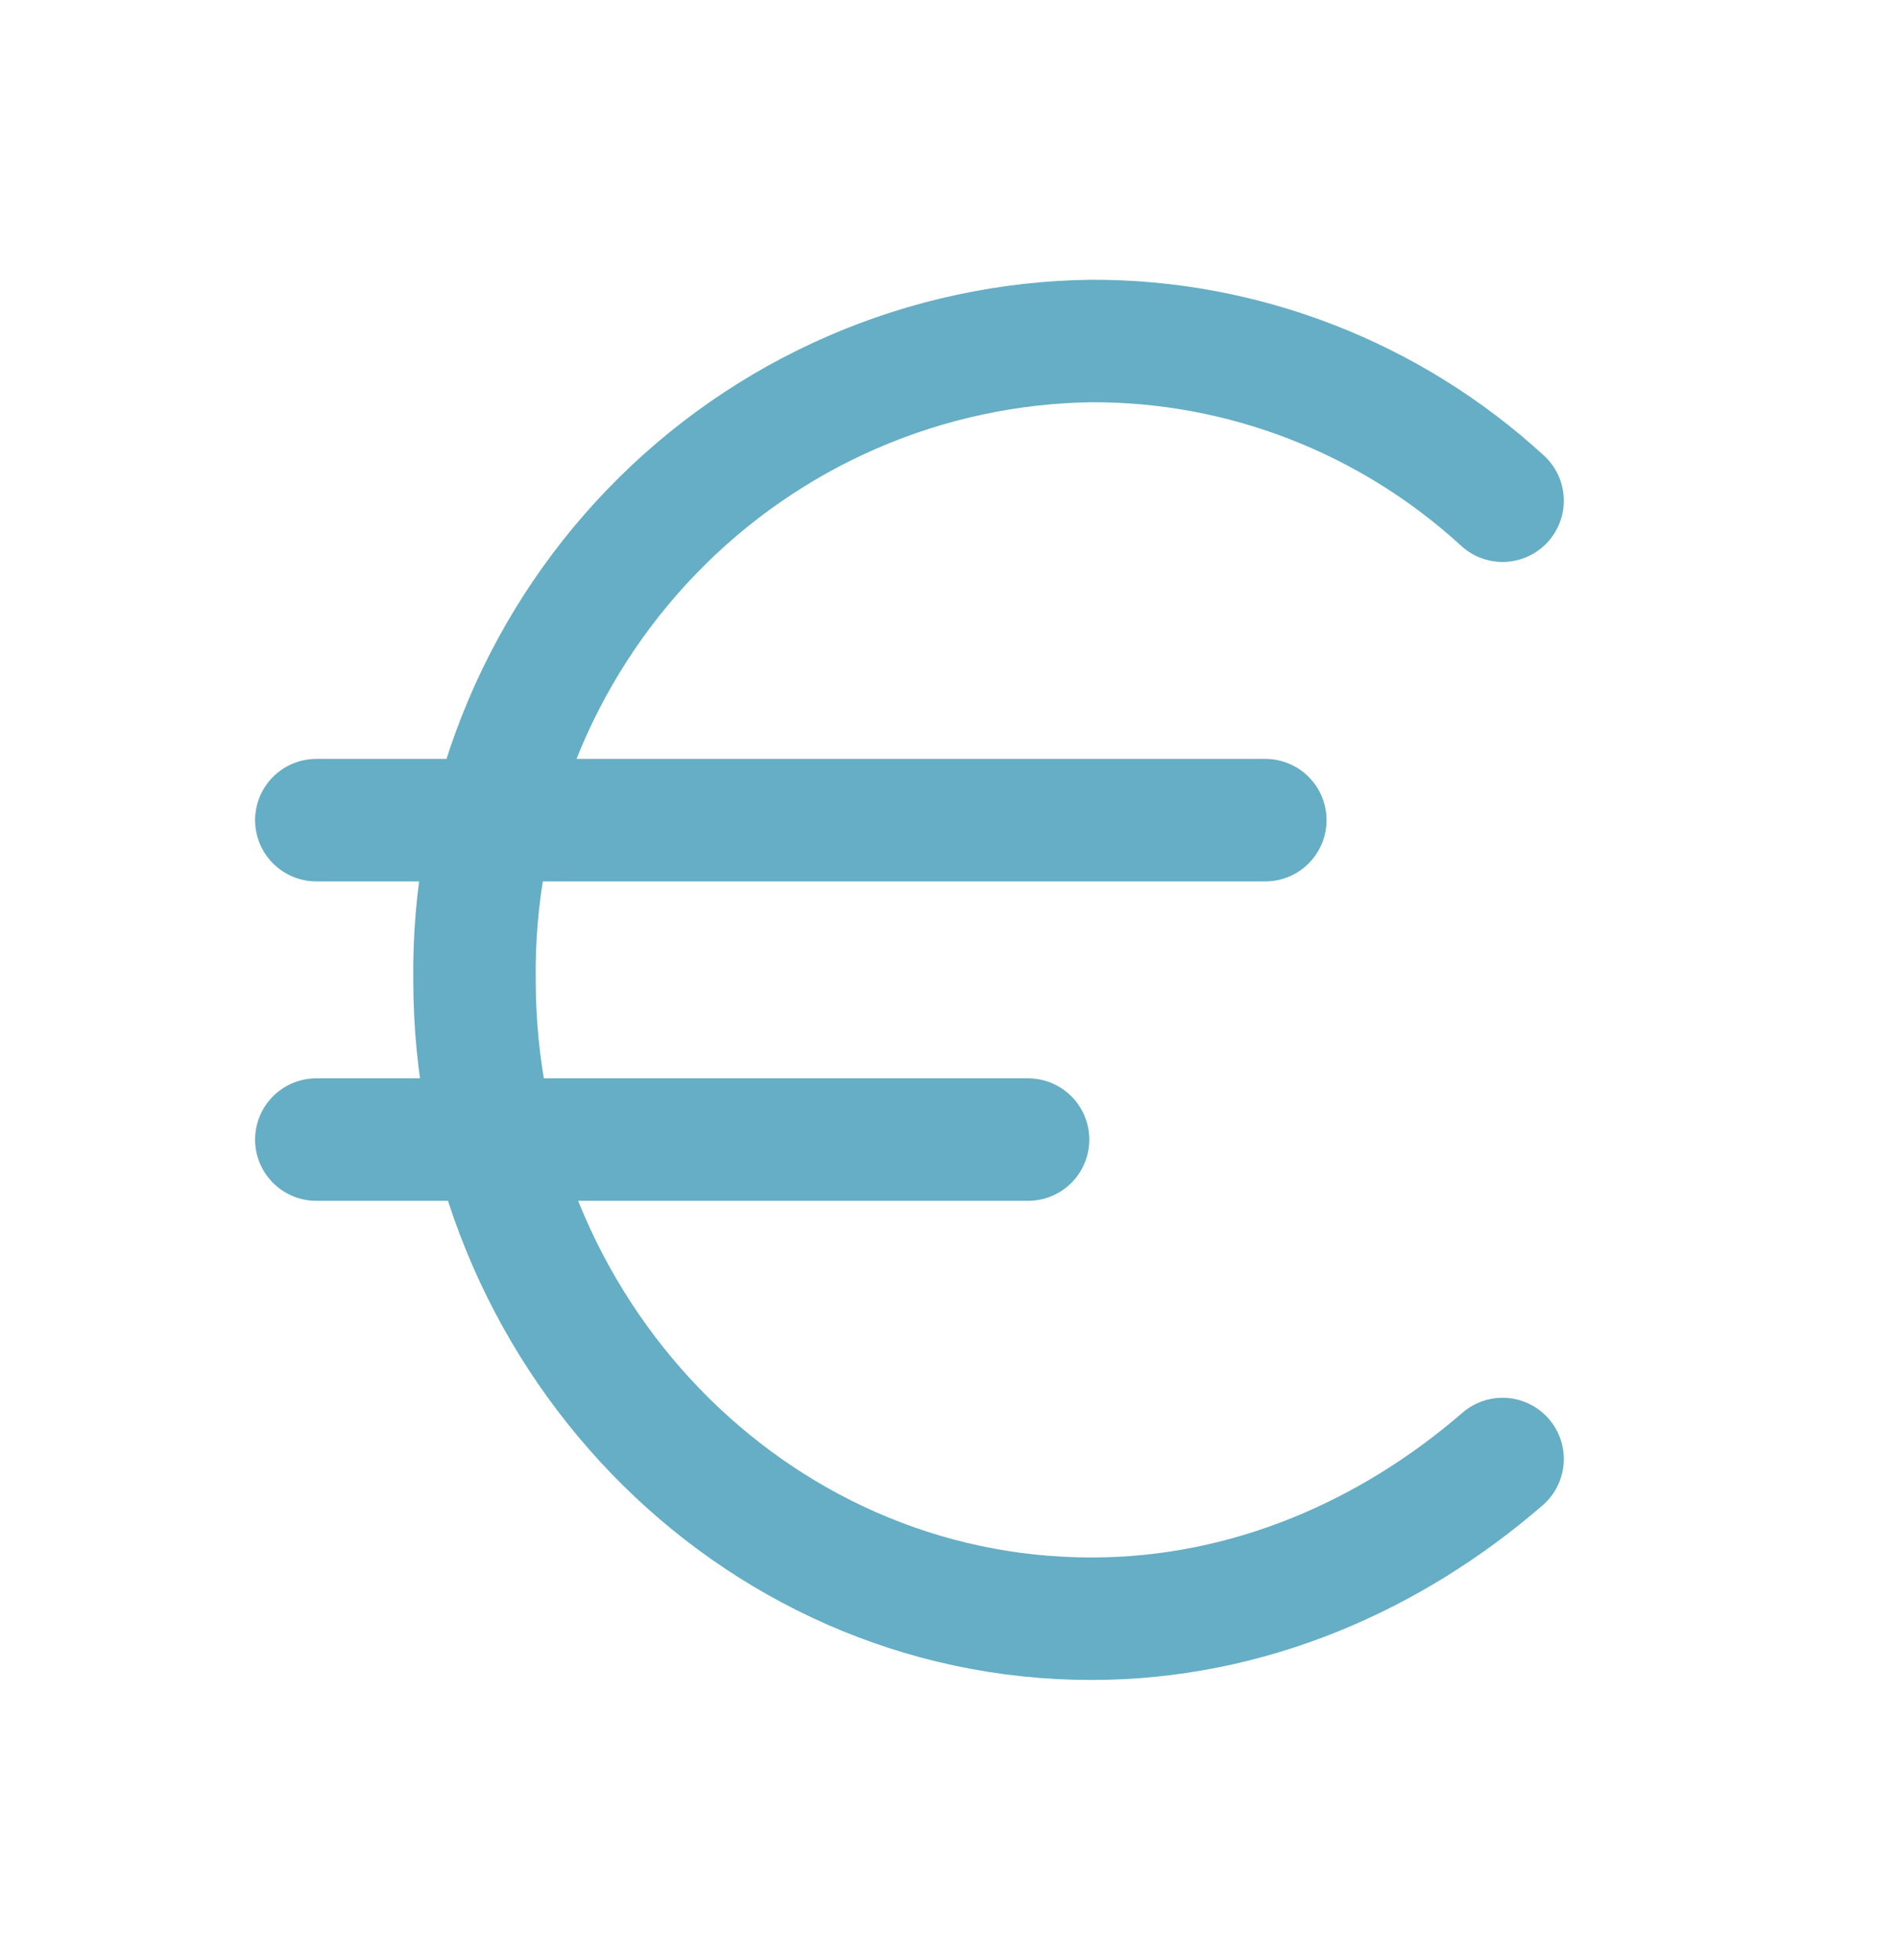
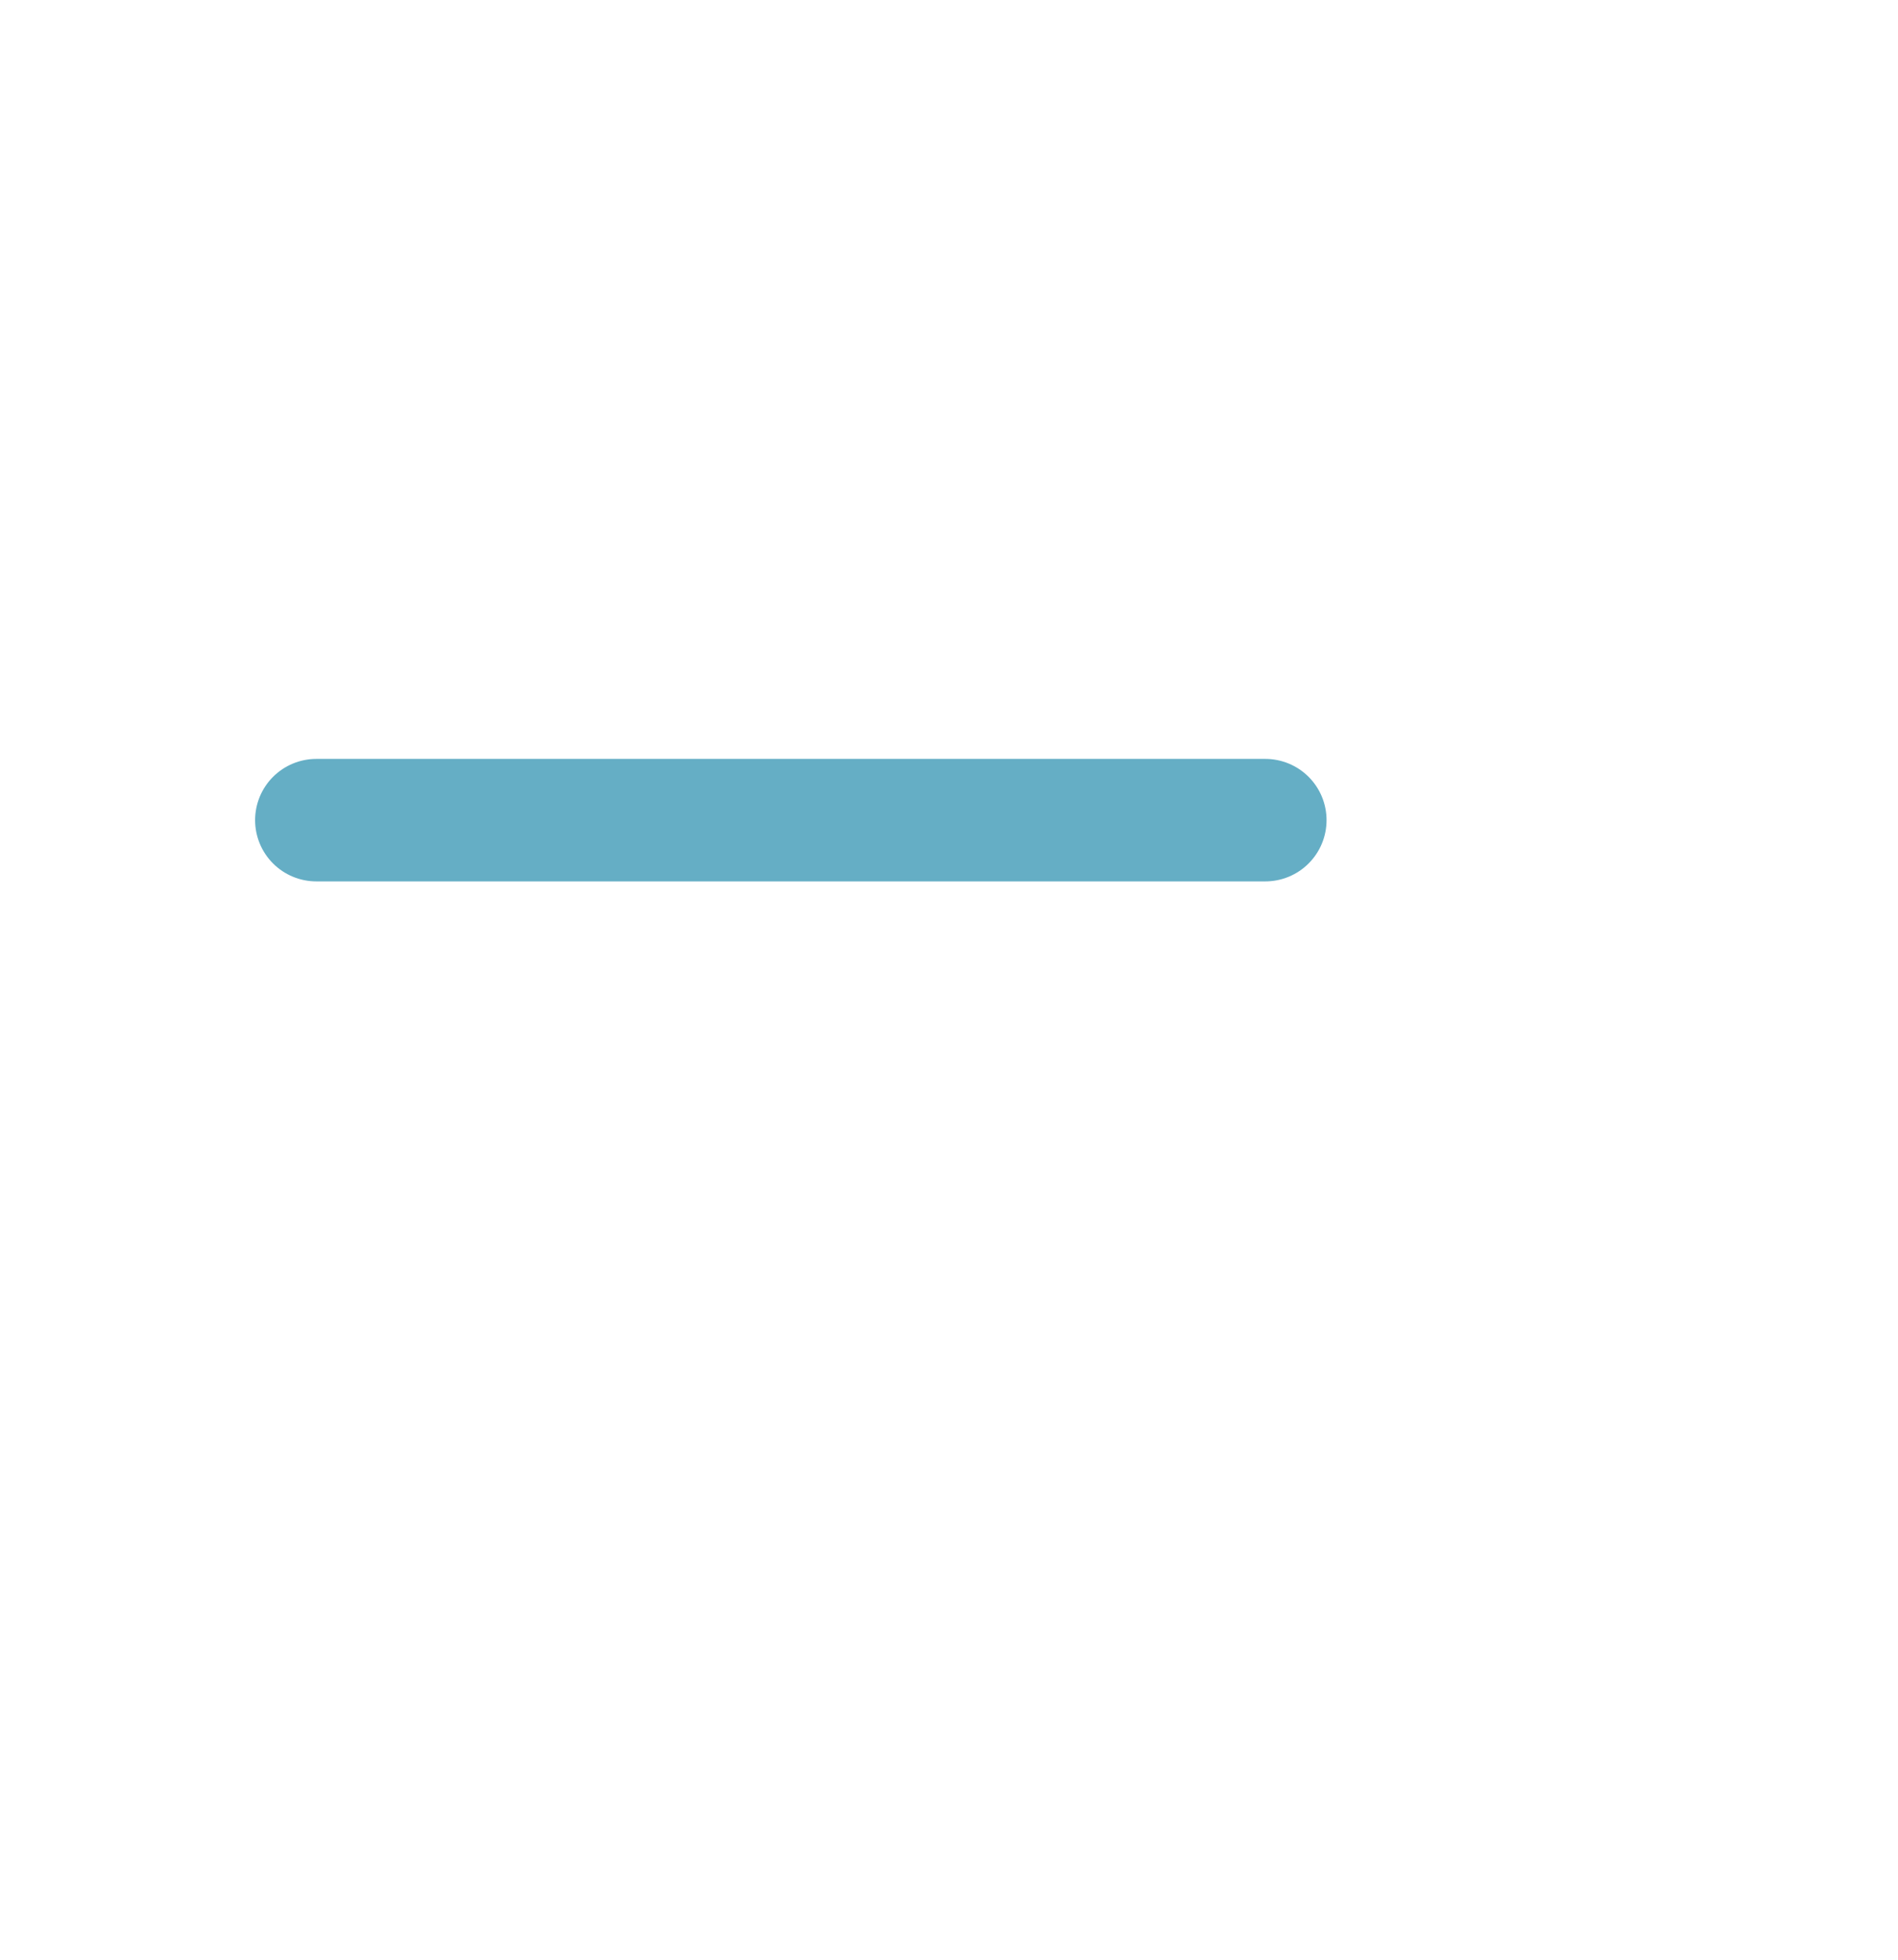
<svg xmlns="http://www.w3.org/2000/svg" width="62" height="64" viewBox="0 0 62 64" fill="none">
  <path d="M10.333 26.784H41.333" stroke="#65AEC5" stroke-width="4" stroke-linecap="round" stroke-linejoin="round" />
-   <path d="M10.333 37.216H33.583" stroke="#65AEC5" stroke-width="4" stroke-linecap="round" stroke-linejoin="round" />
-   <path d="M49.083 16.352C45.407 12.982 40.615 11.121 35.65 11.136C32.97 11.171 30.322 11.737 27.859 12.804C25.396 13.871 23.165 15.417 21.294 17.355C19.423 19.292 17.948 21.583 16.954 24.096C15.96 26.608 15.466 29.294 15.5 32C15.5 43.475 24.541 52.864 35.65 52.864C40.816 52.864 45.466 50.777 49.083 47.648" stroke="#65AEC5" stroke-width="4" stroke-linecap="round" stroke-linejoin="round" />
</svg>